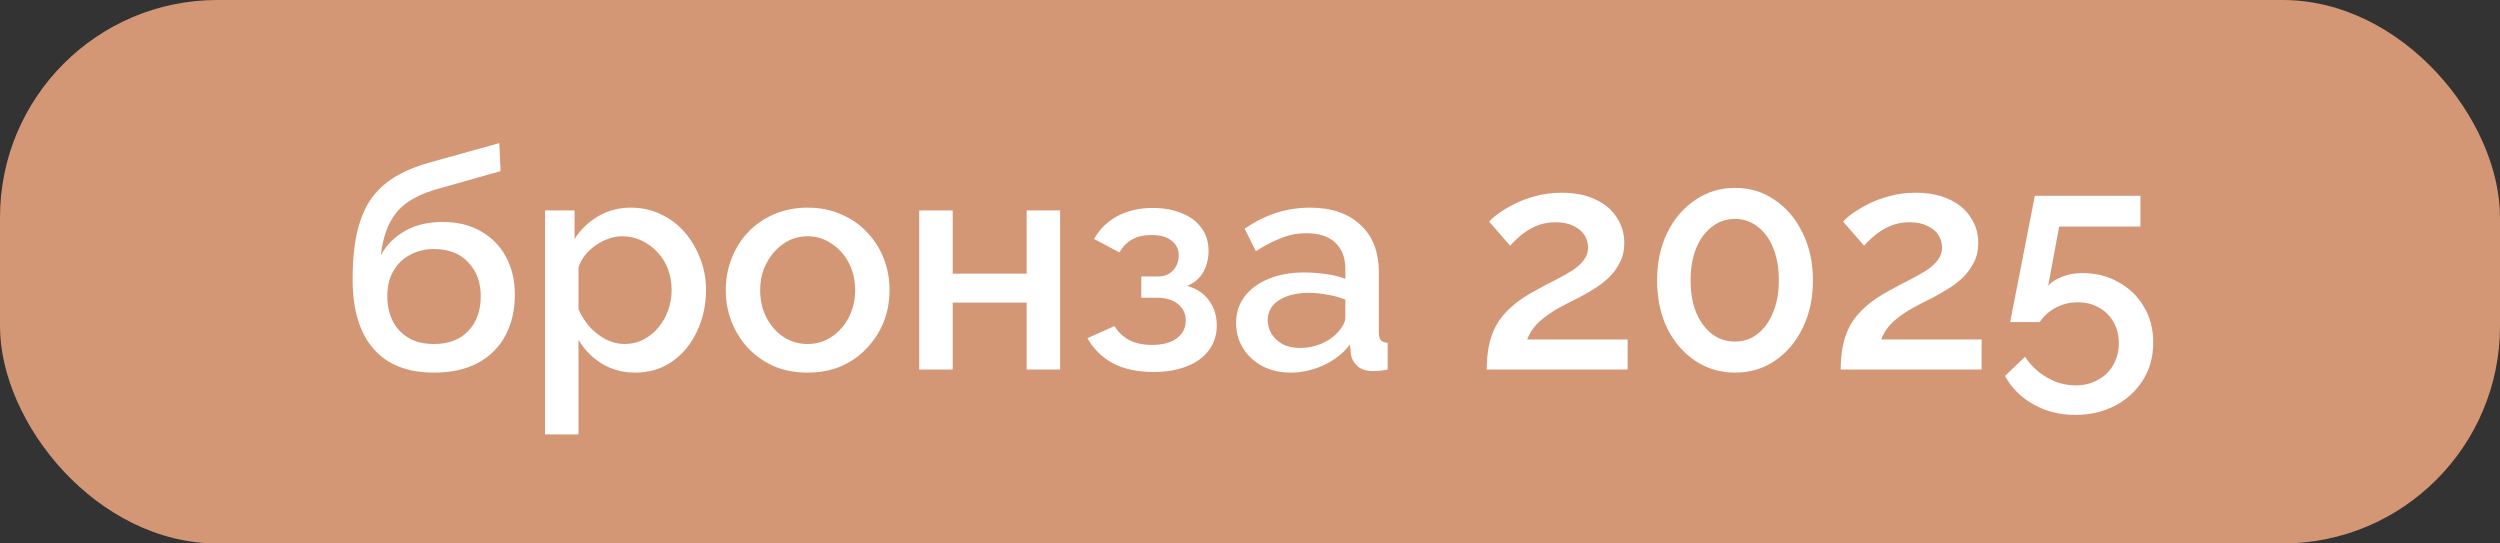
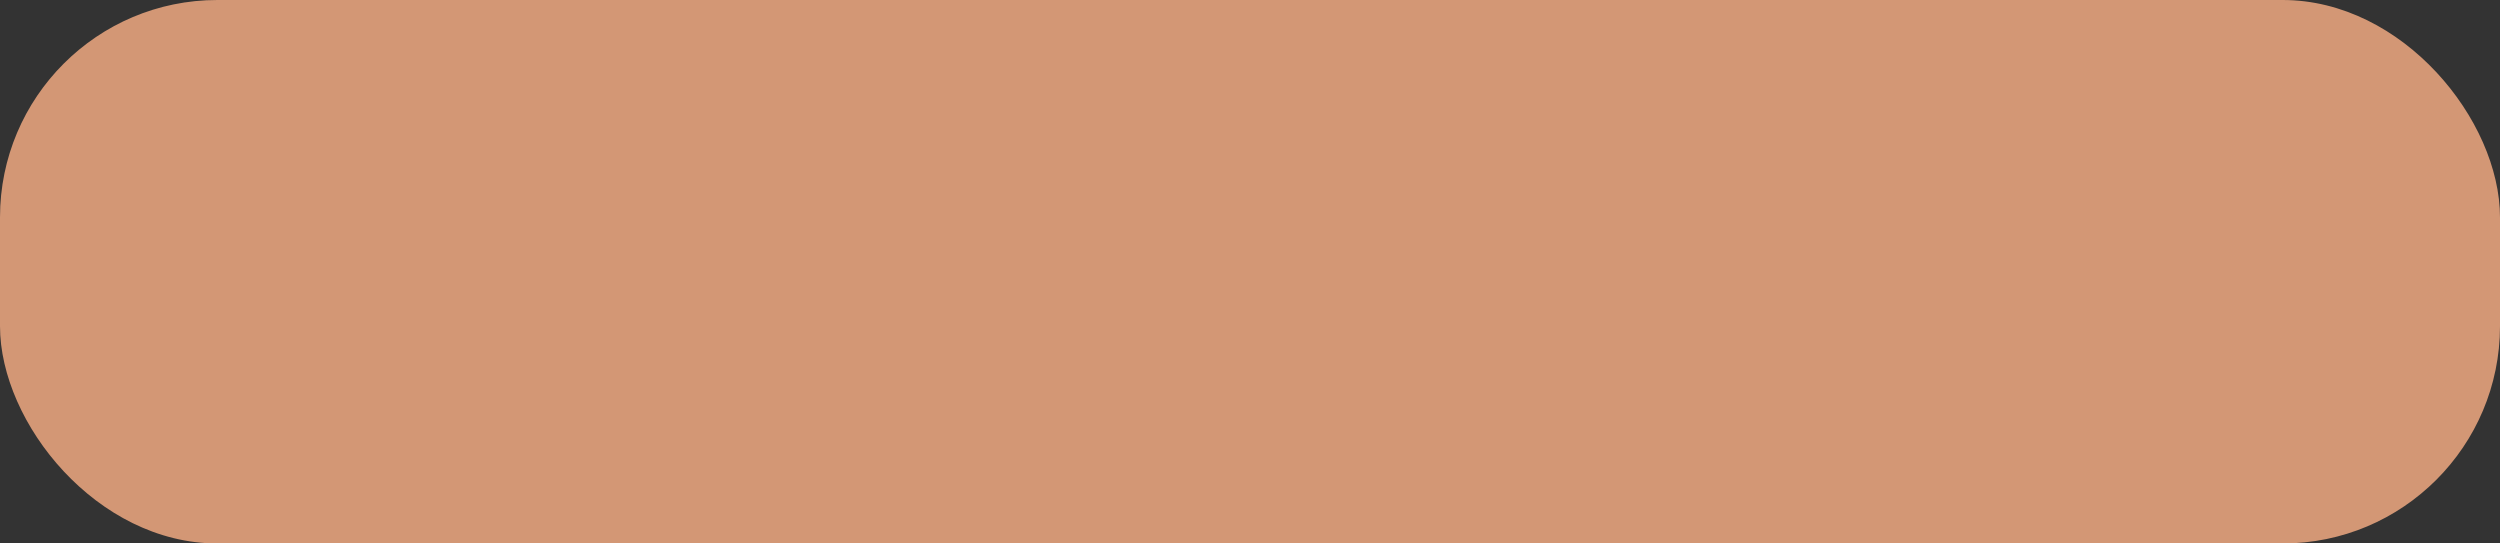
<svg xmlns="http://www.w3.org/2000/svg" width="115" height="25" viewBox="0 0 115 25" fill="none">
  <rect x="0" y="0" width="115" height="25" fill="#333333" stroke="none" />
  <rect width="115" height="25" rx="10" fill="#D39775" />
-   <path d="M19.959 17.14C18.736 17.14 17.808 16.771 17.173 16.034C16.538 15.297 16.221 14.242 16.221 12.87C16.221 11.974 16.296 11.218 16.445 10.602C16.604 9.977 16.832 9.463 17.131 9.062C17.439 8.661 17.817 8.334 18.265 8.082C18.723 7.821 19.25 7.611 19.847 7.452L22.969 6.584L23.025 7.872L19.959 8.74C19.474 8.889 19.058 9.085 18.713 9.328C18.377 9.571 18.111 9.888 17.915 10.28C17.719 10.663 17.588 11.148 17.523 11.736C17.785 11.26 18.158 10.887 18.643 10.616C19.128 10.345 19.703 10.21 20.365 10.21C21.047 10.21 21.634 10.355 22.129 10.644C22.624 10.924 23.006 11.316 23.277 11.82C23.548 12.324 23.683 12.903 23.683 13.556C23.683 14.265 23.538 14.891 23.249 15.432C22.969 15.964 22.549 16.384 21.989 16.692C21.439 16.991 20.762 17.14 19.959 17.14ZM19.959 15.824C20.64 15.824 21.168 15.623 21.541 15.222C21.924 14.821 22.115 14.289 22.115 13.626C22.115 12.991 21.924 12.473 21.541 12.072C21.168 11.661 20.64 11.456 19.959 11.456C19.558 11.456 19.194 11.545 18.867 11.722C18.541 11.89 18.284 12.137 18.097 12.464C17.91 12.781 17.817 13.169 17.817 13.626C17.817 14.055 17.901 14.438 18.069 14.774C18.237 15.101 18.48 15.357 18.797 15.544C19.114 15.731 19.502 15.824 19.959 15.824ZM29.23 17.14C28.642 17.14 28.123 17 27.675 16.72C27.227 16.44 26.873 16.076 26.611 15.628V19.982H25.072V9.678H26.43V10.994C26.709 10.555 27.073 10.205 27.521 9.944C27.97 9.683 28.469 9.552 29.02 9.552C29.523 9.552 29.985 9.655 30.405 9.86C30.826 10.056 31.189 10.331 31.497 10.686C31.805 11.041 32.044 11.447 32.212 11.904C32.389 12.352 32.477 12.828 32.477 13.332C32.477 14.032 32.337 14.671 32.057 15.25C31.787 15.829 31.404 16.291 30.91 16.636C30.424 16.972 29.864 17.14 29.23 17.14ZM28.726 15.824C29.052 15.824 29.346 15.754 29.608 15.614C29.878 15.474 30.107 15.287 30.294 15.054C30.489 14.821 30.639 14.555 30.741 14.256C30.844 13.957 30.895 13.649 30.895 13.332C30.895 12.996 30.84 12.679 30.727 12.38C30.616 12.081 30.452 11.82 30.238 11.596C30.032 11.372 29.79 11.195 29.509 11.064C29.239 10.933 28.94 10.868 28.613 10.868C28.418 10.868 28.212 10.905 27.997 10.98C27.783 11.055 27.582 11.157 27.395 11.288C27.209 11.419 27.046 11.573 26.905 11.75C26.765 11.927 26.668 12.114 26.611 12.31V14.228C26.742 14.527 26.915 14.797 27.13 15.04C27.344 15.273 27.591 15.465 27.872 15.614C28.151 15.754 28.436 15.824 28.726 15.824ZM37.153 17.14C36.574 17.14 36.056 17.042 35.599 16.846C35.141 16.641 34.745 16.361 34.408 16.006C34.082 15.651 33.83 15.25 33.653 14.802C33.475 14.345 33.386 13.859 33.386 13.346C33.386 12.833 33.475 12.347 33.653 11.89C33.83 11.433 34.082 11.031 34.408 10.686C34.745 10.331 35.141 10.056 35.599 9.86C36.065 9.655 36.583 9.552 37.153 9.552C37.722 9.552 38.235 9.655 38.693 9.86C39.159 10.056 39.556 10.331 39.883 10.686C40.218 11.031 40.475 11.433 40.653 11.89C40.83 12.347 40.919 12.833 40.919 13.346C40.919 13.859 40.83 14.345 40.653 14.802C40.475 15.25 40.218 15.651 39.883 16.006C39.556 16.361 39.159 16.641 38.693 16.846C38.235 17.042 37.722 17.14 37.153 17.14ZM34.968 13.36C34.968 13.827 35.066 14.247 35.263 14.62C35.459 14.993 35.72 15.287 36.047 15.502C36.373 15.717 36.742 15.824 37.153 15.824C37.554 15.824 37.918 15.717 38.245 15.502C38.581 15.278 38.846 14.979 39.042 14.606C39.239 14.223 39.337 13.803 39.337 13.346C39.337 12.879 39.239 12.459 39.042 12.086C38.846 11.713 38.581 11.419 38.245 11.204C37.918 10.98 37.554 10.868 37.153 10.868C36.742 10.868 36.373 10.98 36.047 11.204C35.72 11.428 35.459 11.727 35.263 12.1C35.066 12.464 34.968 12.884 34.968 13.36ZM42.284 17V9.678H43.824V12.59H47.226V9.678H48.766V17H47.226V13.92H43.824V17H42.284ZM53.074 17.112C52.328 17.112 51.697 16.977 51.184 16.706C50.68 16.426 50.293 16.043 50.022 15.558L51.268 14.998C51.427 15.269 51.651 15.483 51.94 15.642C52.23 15.791 52.58 15.866 52.99 15.866C53.485 15.866 53.867 15.763 54.138 15.558C54.409 15.353 54.544 15.082 54.544 14.746C54.544 14.438 54.432 14.191 54.208 14.004C53.984 13.808 53.667 13.705 53.256 13.696H52.5V12.716H53.284C53.471 12.716 53.634 12.674 53.774 12.59C53.914 12.506 54.022 12.394 54.096 12.254C54.18 12.105 54.222 11.937 54.222 11.75C54.222 11.47 54.115 11.246 53.9 11.078C53.695 10.901 53.382 10.812 52.962 10.812C52.598 10.812 52.3 10.882 52.066 11.022C51.833 11.153 51.642 11.349 51.492 11.61L50.33 10.994C50.573 10.546 50.928 10.196 51.394 9.944C51.861 9.692 52.407 9.566 53.032 9.566C53.527 9.566 53.965 9.645 54.348 9.804C54.74 9.953 55.044 10.177 55.258 10.476C55.482 10.765 55.594 11.125 55.594 11.554C55.594 11.89 55.515 12.207 55.356 12.506C55.197 12.795 54.95 13.01 54.614 13.15C55.062 13.281 55.398 13.509 55.622 13.836C55.855 14.153 55.972 14.531 55.972 14.97C55.972 15.418 55.846 15.805 55.594 16.132C55.352 16.449 55.011 16.692 54.572 16.86C54.133 17.028 53.634 17.112 53.074 17.112ZM56.86 14.858C56.86 14.391 56.99 13.985 57.252 13.64C57.522 13.285 57.891 13.015 58.358 12.828C58.824 12.632 59.366 12.534 59.982 12.534C60.308 12.534 60.64 12.557 60.976 12.604C61.321 12.651 61.624 12.725 61.886 12.828V12.366C61.886 11.853 61.732 11.451 61.424 11.162C61.116 10.873 60.672 10.728 60.094 10.728C59.683 10.728 59.296 10.803 58.932 10.952C58.568 11.092 58.18 11.293 57.77 11.554L57.252 10.518C57.737 10.191 58.222 9.949 58.708 9.79C59.202 9.631 59.72 9.552 60.262 9.552C61.242 9.552 62.012 9.813 62.572 10.336C63.141 10.849 63.426 11.582 63.426 12.534V15.264C63.426 15.441 63.454 15.567 63.51 15.642C63.575 15.717 63.682 15.759 63.832 15.768V17C63.692 17.028 63.566 17.047 63.454 17.056C63.342 17.065 63.248 17.07 63.174 17.07C62.847 17.07 62.6 16.991 62.432 16.832C62.264 16.673 62.166 16.487 62.138 16.272L62.096 15.852C61.778 16.263 61.372 16.58 60.878 16.804C60.383 17.028 59.884 17.14 59.38 17.14C58.894 17.14 58.46 17.042 58.078 16.846C57.695 16.641 57.396 16.365 57.182 16.02C56.967 15.675 56.86 15.287 56.86 14.858ZM61.522 15.306C61.634 15.185 61.722 15.063 61.788 14.942C61.853 14.821 61.886 14.713 61.886 14.62V13.78C61.624 13.677 61.349 13.603 61.06 13.556C60.77 13.5 60.486 13.472 60.206 13.472C59.646 13.472 59.188 13.584 58.834 13.808C58.488 14.032 58.316 14.34 58.316 14.732C58.316 14.947 58.372 15.152 58.484 15.348C58.605 15.544 58.773 15.703 58.988 15.824C59.212 15.945 59.487 16.006 59.814 16.006C60.15 16.006 60.472 15.941 60.78 15.81C61.088 15.679 61.335 15.511 61.522 15.306ZM68.389 17C68.389 16.608 68.422 16.249 68.487 15.922C68.552 15.586 68.664 15.269 68.823 14.97C68.991 14.671 69.22 14.391 69.509 14.13C69.808 13.859 70.186 13.603 70.643 13.36C70.97 13.173 71.278 13.01 71.567 12.87C71.856 12.721 72.113 12.576 72.337 12.436C72.561 12.287 72.734 12.128 72.855 11.96C72.986 11.792 73.051 11.601 73.051 11.386C73.051 11.181 72.995 10.989 72.883 10.812C72.771 10.635 72.603 10.495 72.379 10.392C72.155 10.28 71.884 10.224 71.567 10.224C71.315 10.224 71.082 10.257 70.867 10.322C70.662 10.387 70.47 10.476 70.293 10.588C70.125 10.691 69.971 10.807 69.831 10.938C69.691 11.059 69.57 11.181 69.467 11.302L68.501 10.196C68.594 10.084 68.739 9.958 68.935 9.818C69.14 9.669 69.383 9.524 69.663 9.384C69.952 9.235 70.279 9.113 70.643 9.02C71.007 8.917 71.404 8.866 71.833 8.866C72.44 8.866 72.958 8.969 73.387 9.174C73.816 9.37 74.143 9.645 74.367 10C74.6 10.345 74.717 10.737 74.717 11.176C74.717 11.521 74.647 11.825 74.507 12.086C74.376 12.347 74.204 12.581 73.989 12.786C73.774 12.982 73.546 13.155 73.303 13.304C73.07 13.444 72.85 13.57 72.645 13.682C72.281 13.859 71.964 14.023 71.693 14.172C71.432 14.321 71.208 14.471 71.021 14.62C70.834 14.76 70.68 14.909 70.559 15.068C70.438 15.217 70.335 15.399 70.251 15.614H74.871V17H68.389ZM83.395 12.898C83.395 13.719 83.236 14.452 82.919 15.096C82.611 15.731 82.186 16.23 81.645 16.594C81.113 16.958 80.501 17.14 79.811 17.14C79.129 17.14 78.518 16.958 77.977 16.594C77.435 16.23 77.006 15.731 76.689 15.096C76.381 14.452 76.227 13.719 76.227 12.898C76.227 12.077 76.381 11.349 76.689 10.714C77.006 10.07 77.435 9.566 77.977 9.202C78.518 8.829 79.129 8.642 79.811 8.642C80.501 8.642 81.113 8.829 81.645 9.202C82.186 9.566 82.611 10.07 82.919 10.714C83.236 11.349 83.395 12.077 83.395 12.898ZM81.827 12.898C81.827 12.338 81.743 11.848 81.575 11.428C81.407 10.999 81.169 10.667 80.861 10.434C80.553 10.191 80.203 10.07 79.811 10.07C79.409 10.07 79.055 10.191 78.747 10.434C78.439 10.667 78.196 10.999 78.019 11.428C77.851 11.848 77.767 12.338 77.767 12.898C77.767 13.458 77.851 13.948 78.019 14.368C78.196 14.788 78.439 15.119 78.747 15.362C79.055 15.595 79.409 15.712 79.811 15.712C80.203 15.712 80.548 15.595 80.847 15.362C81.155 15.119 81.393 14.788 81.561 14.368C81.738 13.948 81.827 13.458 81.827 12.898ZM84.672 17C84.672 16.608 84.705 16.249 84.77 15.922C84.836 15.586 84.948 15.269 85.106 14.97C85.274 14.671 85.503 14.391 85.792 14.13C86.091 13.859 86.469 13.603 86.926 13.36C87.253 13.173 87.561 13.01 87.85 12.87C88.14 12.721 88.396 12.576 88.62 12.436C88.844 12.287 89.017 12.128 89.138 11.96C89.269 11.792 89.334 11.601 89.334 11.386C89.334 11.181 89.278 10.989 89.166 10.812C89.054 10.635 88.886 10.495 88.662 10.392C88.438 10.28 88.168 10.224 87.85 10.224C87.598 10.224 87.365 10.257 87.15 10.322C86.945 10.387 86.754 10.476 86.576 10.588C86.408 10.691 86.254 10.807 86.114 10.938C85.974 11.059 85.853 11.181 85.75 11.302L84.784 10.196C84.878 10.084 85.022 9.958 85.218 9.818C85.424 9.669 85.666 9.524 85.946 9.384C86.236 9.235 86.562 9.113 86.926 9.02C87.29 8.917 87.687 8.866 88.116 8.866C88.723 8.866 89.241 8.969 89.67 9.174C90.1 9.37 90.426 9.645 90.65 10C90.884 10.345 91 10.737 91 11.176C91 11.521 90.93 11.825 90.79 12.086C90.66 12.347 90.487 12.581 90.272 12.786C90.058 12.982 89.829 13.155 89.586 13.304C89.353 13.444 89.134 13.57 88.928 13.682C88.564 13.859 88.247 14.023 87.976 14.172C87.715 14.321 87.491 14.471 87.304 14.62C87.118 14.76 86.964 14.909 86.842 15.068C86.721 15.217 86.618 15.399 86.534 15.614H91.154V17H84.672ZM95.464 19.086C94.745 19.086 94.101 18.923 93.532 18.596C92.963 18.279 92.529 17.845 92.23 17.294L93.154 16.412C93.415 16.813 93.751 17.131 94.162 17.364C94.573 17.607 95.011 17.728 95.478 17.728C95.861 17.728 96.201 17.644 96.5 17.476C96.799 17.317 97.032 17.093 97.2 16.804C97.377 16.505 97.466 16.165 97.466 15.782C97.466 15.409 97.382 15.082 97.214 14.802C97.046 14.513 96.822 14.293 96.542 14.144C96.262 13.985 95.94 13.906 95.576 13.906C95.221 13.906 94.89 13.985 94.582 14.144C94.274 14.303 94.022 14.527 93.826 14.816H92.468L93.602 9.006H98.46V10.42H94.722L94.218 13.136C94.377 12.968 94.591 12.833 94.862 12.73C95.133 12.618 95.441 12.562 95.786 12.562C96.411 12.562 96.967 12.702 97.452 12.982C97.947 13.253 98.334 13.626 98.614 14.102C98.903 14.578 99.048 15.129 99.048 15.754C99.048 16.417 98.889 16.995 98.572 17.49C98.255 17.994 97.825 18.386 97.284 18.666C96.743 18.946 96.136 19.086 95.464 19.086Z" fill="white" />
</svg>